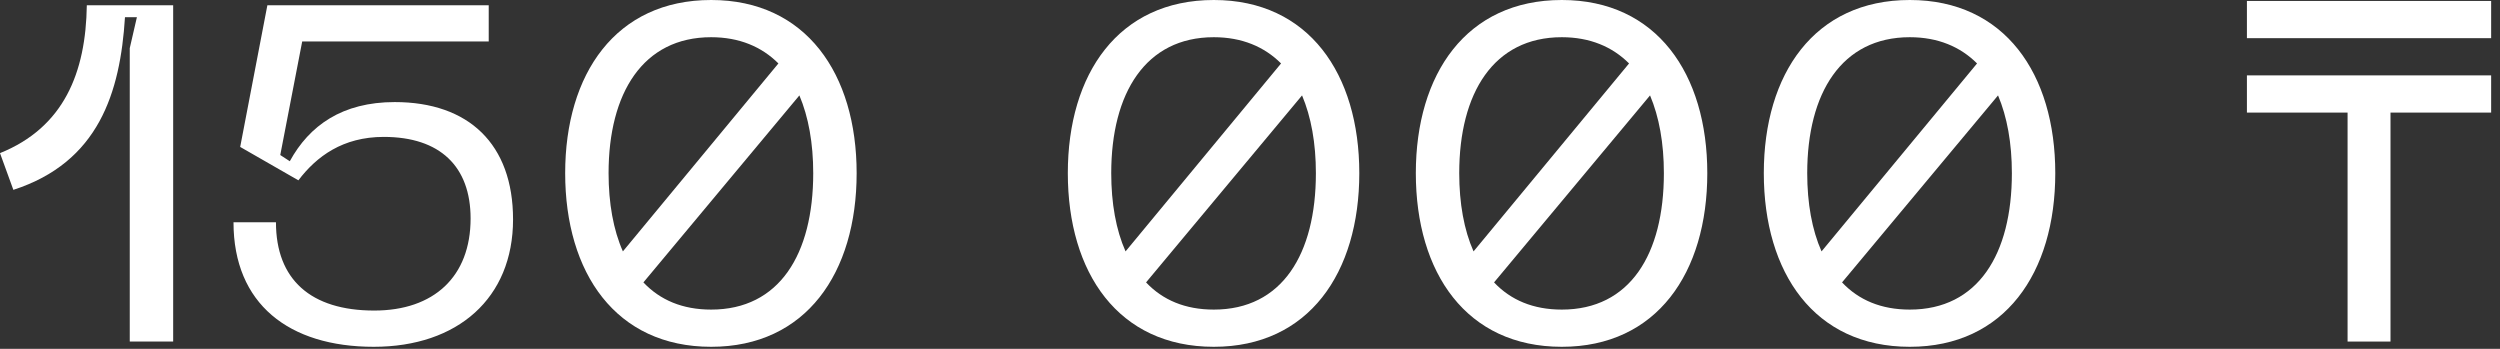
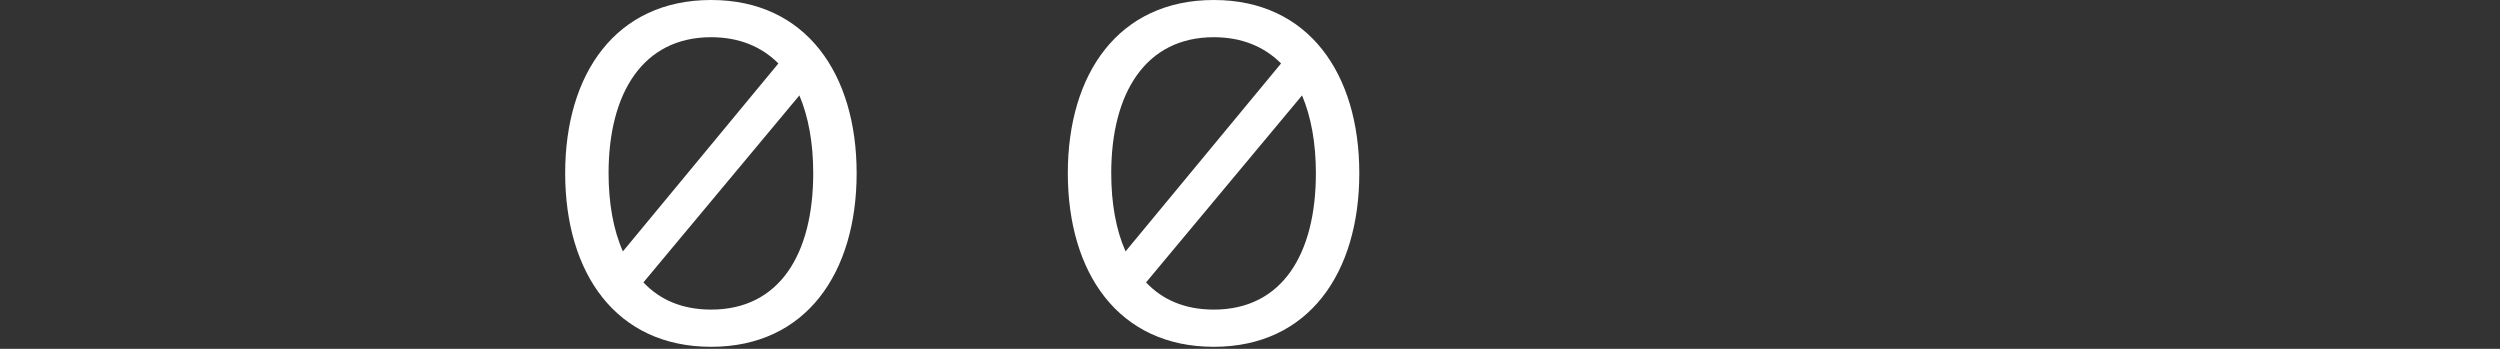
<svg xmlns="http://www.w3.org/2000/svg" fill="none" height="100%" overflow="visible" preserveAspectRatio="none" style="display: block;" viewBox="0 0 172 24" width="100%">
  <rect x="0" y="0" width="172" height="24" fill="#333333" stroke="none" />
  <g id="150 000 ">
-     <path d="M0 10.535C4.398 8.763 5.908 4.989 5.973 0.361H11.914V23.499H8.927V3.315L9.419 1.182H8.599C8.271 6.367 6.794 11.159 0.919 13.062L0 10.535Z" fill="white" />
-     <path d="M25.714 23.86C19.872 23.86 16.065 20.906 16.065 15.294H18.986C18.986 19.233 21.382 21.366 25.747 21.366C29.849 21.366 32.377 19.036 32.377 15.032C32.377 11.454 30.276 9.419 26.403 9.419C23.581 9.419 21.776 10.765 20.529 12.406L16.525 10.109L18.395 0.361H33.624V2.855H20.791L19.282 10.666L19.938 11.093C21.284 8.632 23.548 7.023 27.158 7.023C32.245 7.023 35.298 9.912 35.298 15.097C35.298 20.512 31.491 23.86 25.714 23.86Z" fill="white" />
    <path d="M48.927 23.86C42.363 23.86 38.884 18.773 38.884 11.914C38.884 5.087 42.363 0 48.927 0C55.458 0 58.937 5.087 58.937 11.914C58.937 18.773 55.458 23.86 48.927 23.86ZM41.87 11.914C41.87 13.981 42.199 15.819 42.855 17.296L53.554 4.365C52.406 3.216 50.863 2.56 48.927 2.56C44.233 2.56 41.87 6.4 41.87 11.914ZM44.266 19.429C45.415 20.644 46.958 21.3 48.927 21.3C53.62 21.3 55.95 17.493 55.95 11.914C55.95 9.846 55.622 8.041 54.998 6.564L44.266 19.429Z" fill="white" />
    <path d="M83.51 23.86C76.945 23.86 73.466 18.773 73.466 11.914C73.466 5.087 76.945 0 83.51 0C90.041 0 93.52 5.087 93.52 11.914C93.52 18.773 90.041 23.86 83.51 23.86ZM76.453 11.914C76.453 13.981 76.781 15.819 77.438 17.296L88.137 4.365C86.988 3.216 85.446 2.56 83.51 2.56C78.816 2.56 76.453 6.4 76.453 11.914ZM78.849 19.429C79.998 20.644 81.54 21.3 83.51 21.3C88.203 21.3 90.533 17.493 90.533 11.914C90.533 9.846 90.205 8.041 89.581 6.564L78.849 19.429Z" fill="white" />
-     <path d="M107.451 23.86C100.887 23.86 97.409 18.773 97.409 11.914C97.409 5.087 100.887 0 107.451 0C113.983 0 117.462 5.087 117.462 11.914C117.462 18.773 113.983 23.86 107.451 23.86ZM100.395 11.914C100.395 13.981 100.723 15.819 101.38 17.296L112.079 4.365C110.93 3.216 109.388 2.56 107.451 2.56C102.758 2.56 100.395 6.4 100.395 11.914ZM102.791 19.429C103.94 20.644 105.482 21.3 107.451 21.3C112.145 21.3 114.475 17.493 114.475 11.914C114.475 9.846 114.147 8.041 113.523 6.564L102.791 19.429Z" fill="white" />
-     <path d="M131.393 23.86C124.829 23.86 121.35 18.773 121.35 11.914C121.35 5.087 124.829 0 131.393 0C137.925 0 141.403 5.087 141.403 11.914C141.403 18.773 137.925 23.86 131.393 23.86ZM124.337 11.914C124.337 13.981 124.665 15.819 125.322 17.296L136.021 4.365C134.872 3.216 133.33 2.56 131.393 2.56C126.7 2.56 124.337 6.4 124.337 11.914ZM126.733 19.429C127.882 20.644 129.424 21.3 131.393 21.3C136.087 21.3 138.417 17.493 138.417 11.914C138.417 9.846 138.089 8.041 137.465 6.564L126.733 19.429Z" fill="white" />
-     <path d="M164.466 23.499H161.513V7.746H154.588V5.186H171.391V7.746H164.466V23.499ZM154.588 0.066H171.391V2.626H154.588V0.066Z" fill="white" />
  </g>
</svg>